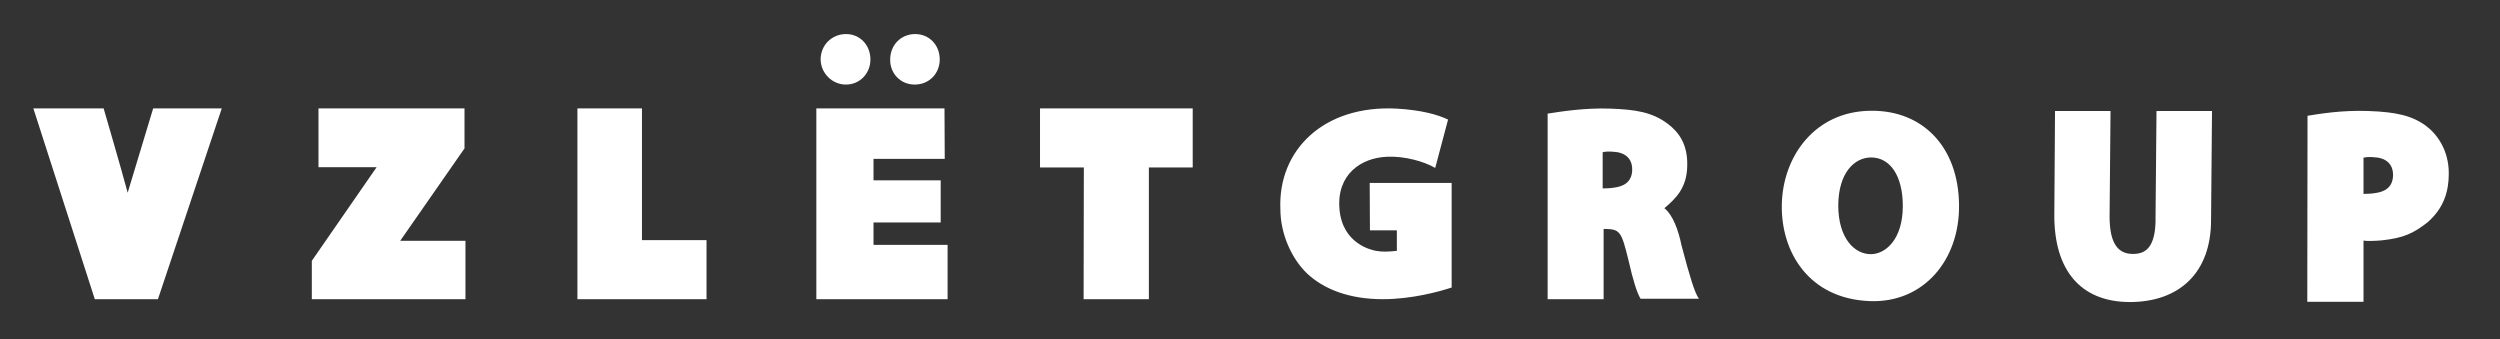
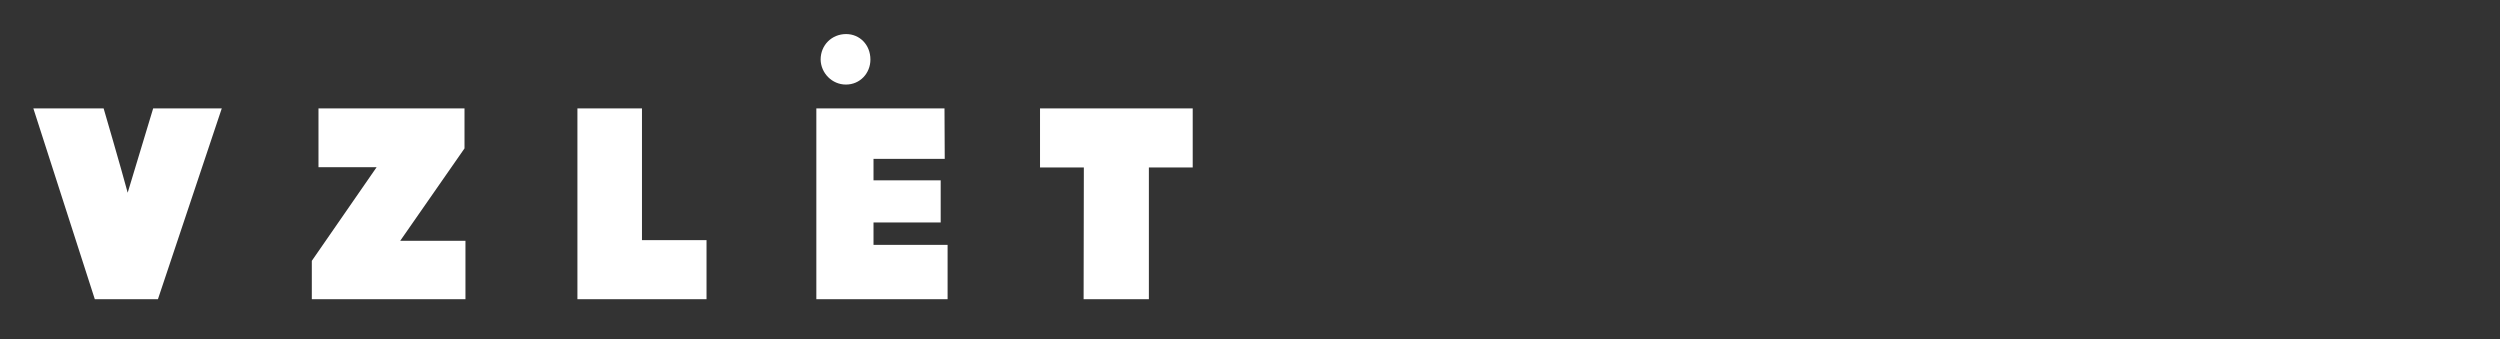
<svg xmlns="http://www.w3.org/2000/svg" version="1.1" id="Layer_1" x="0px" y="0px" viewBox="0 0 1049.5 142.5" style="enable-background:new 0 0 1049.5 142.5;" xml:space="preserve">
  <rect x="0" y="0" width="1049.5" height="142.5" fill="#333333" stroke="none" />
  <style type="text/css">
	.st0{fill:#FFFFFF;}
</style>
  <g>
    <g>
-       <path class="st0" d="M609.6,76.8H575l0.1,19.9h11.3v8.6c-3.8,0.4-6,0.5-8.8,0c-1.6-0.3-14.1-2.8-15.3-17.6    c-1.2-14.4,9-21.5,20.1-21.9c7.2-0.3,15.3,1.9,20.1,4.7l5.4-20.3c-4.4-2.1-11.2-4-21.6-4.6c-30.5-1.6-49.8,17.3-48.8,42.1    c0,10.5,4.7,20.9,11.3,27.2c6.8,6.3,17.2,10.7,31.7,10.7c12.2,0,23.8-3.2,28.9-4.9V76.8H609.6z M649.7,125.6h23.5V96.2l0.1-0.1    c6.7,0.1,7.3,0.7,10.3,13c2,8.8,3.6,13.8,5.1,16.3h24.5c-1.7-2.3-3.8-9.1-7.3-22.4c-1.4-6.8-3.7-12.6-7-15.5h-0.3    c4.7-4,9.5-8.4,9.7-17.7c0.3-9.4-3.7-14.4-8-17.7c-6.7-5.1-13.7-6.1-24.3-6.5c-10.9-0.4-21.1,1.3-26.3,2.1V125.6L649.7,125.6z     M785.5,46.5C762,46.6,748.3,65.6,748,86.1c-0.3,19.8,11.4,39.3,36.9,40.3c22.7,0.9,37.9-17.4,37.5-40.6    C822.1,61.6,807.1,46.3,785.5,46.5L785.5,46.5z M785.5,66.1c7.9,0,13.3,7.6,13.3,20.4c0,13.7-7,20.1-13.3,20.2    c-6.9,0.1-13.8-6.6-13.8-20.5C771.8,72.5,778.5,66.1,785.5,66.1L785.5,66.1z M862.7,46.5l-0.3,44c0,22.7,10.8,36.2,31.6,36.3    c21,0,34.2-12.4,34.2-34.4l0.4-45.8h-23.3l-0.4,44.1c0.3,14-4.8,15.9-9.5,15.9c-5.5,0-9.8-3.3-9.8-15.7l0.4-44.3h-23.3V46.5z     M968.6,126.7h23.6V101c1.5,0.3,5.5,0.1,7.7-0.1c9.1-1,13.2-2.9,19.1-7.5c7.2-6.2,9-13.5,9-20.6c0-9.7-4.8-16.4-9.6-20    c-5.8-4.2-12.3-5.8-24.2-6.2c-11.2-0.4-20.5,1.2-25.5,2L968.6,126.7L968.6,126.7z M992.2,66.2c1.2-0.3,2.8-0.4,5.4-0.1    c1.3,0.1,7.1,0.9,7,7.5c-0.1,5.8-4.6,7-7.2,7.4c-2.4,0.4-2.6,0.3-5.2,0.4L992.2,66.2L992.2,66.2z M672.8,63.9    c1.2-0.3,2.8-0.4,5.4-0.1c1.3,0.1,7.1,0.9,7,7.5c-0.1,5.8-4.6,7-7.2,7.4c-2.4,0.4-2.6,0.3-5.2,0.4V63.9L672.8,63.9z" />
-     </g>
+       </g>
    <g>
      <g>
        <g>
          <path id="SVGID_1_" class="st0" d="M66.3,125.6l26.8-80.1H64.3L53.6,80.9c-2.7-10.1-10.1-35.4-10.1-35.4H14l25.8,80.1H66.3      L66.3,125.6z M130.9,125.6h64.5v-24.5H168l27-38.8V45.5h-61.3v24.7h24.4l-27.2,39.3V125.6L130.9,125.6z M242.4,125.6h54.2v-24.8      h-27.1V45.5h-27.1V125.6L242.4,125.6z M394.9,75.7h-28.2v-9h29.9l-0.1-21.2h-53.8v80.1h55.1v-22.8h-31.1v-9.4h28.2L394.9,75.7      L394.9,75.7z M454.9,125.6h27.4V70.3h18.4V45.5h-64.1v24.8H455L454.9,125.6L454.9,125.6z" />
        </g>
      </g>
-       <path class="st0" d="M355.1,35.5c6,0,10.3-4.8,10.3-10.5c0-6.2-4.5-10.7-10.2-10.7c-6,0-10.7,4.6-10.7,10.7    C344.6,30.7,349.3,35.5,355.1,35.5L355.1,35.5z" />
-       <path class="st0" d="M384,35.5c6.2,0,10.5-4.8,10.5-10.5c0-6.2-4.5-10.7-10.3-10.7c-6,0-10.5,4.6-10.5,10.7    C373.6,30.7,377.9,35.5,384,35.5L384,35.5z" />
+       <path class="st0" d="M355.1,35.5c6,0,10.3-4.8,10.3-10.5c0-6.2-4.5-10.7-10.2-10.7c-6,0-10.7,4.6-10.7,10.7    C344.6,30.7,349.3,35.5,355.1,35.5z" />
    </g>
  </g>
</svg>